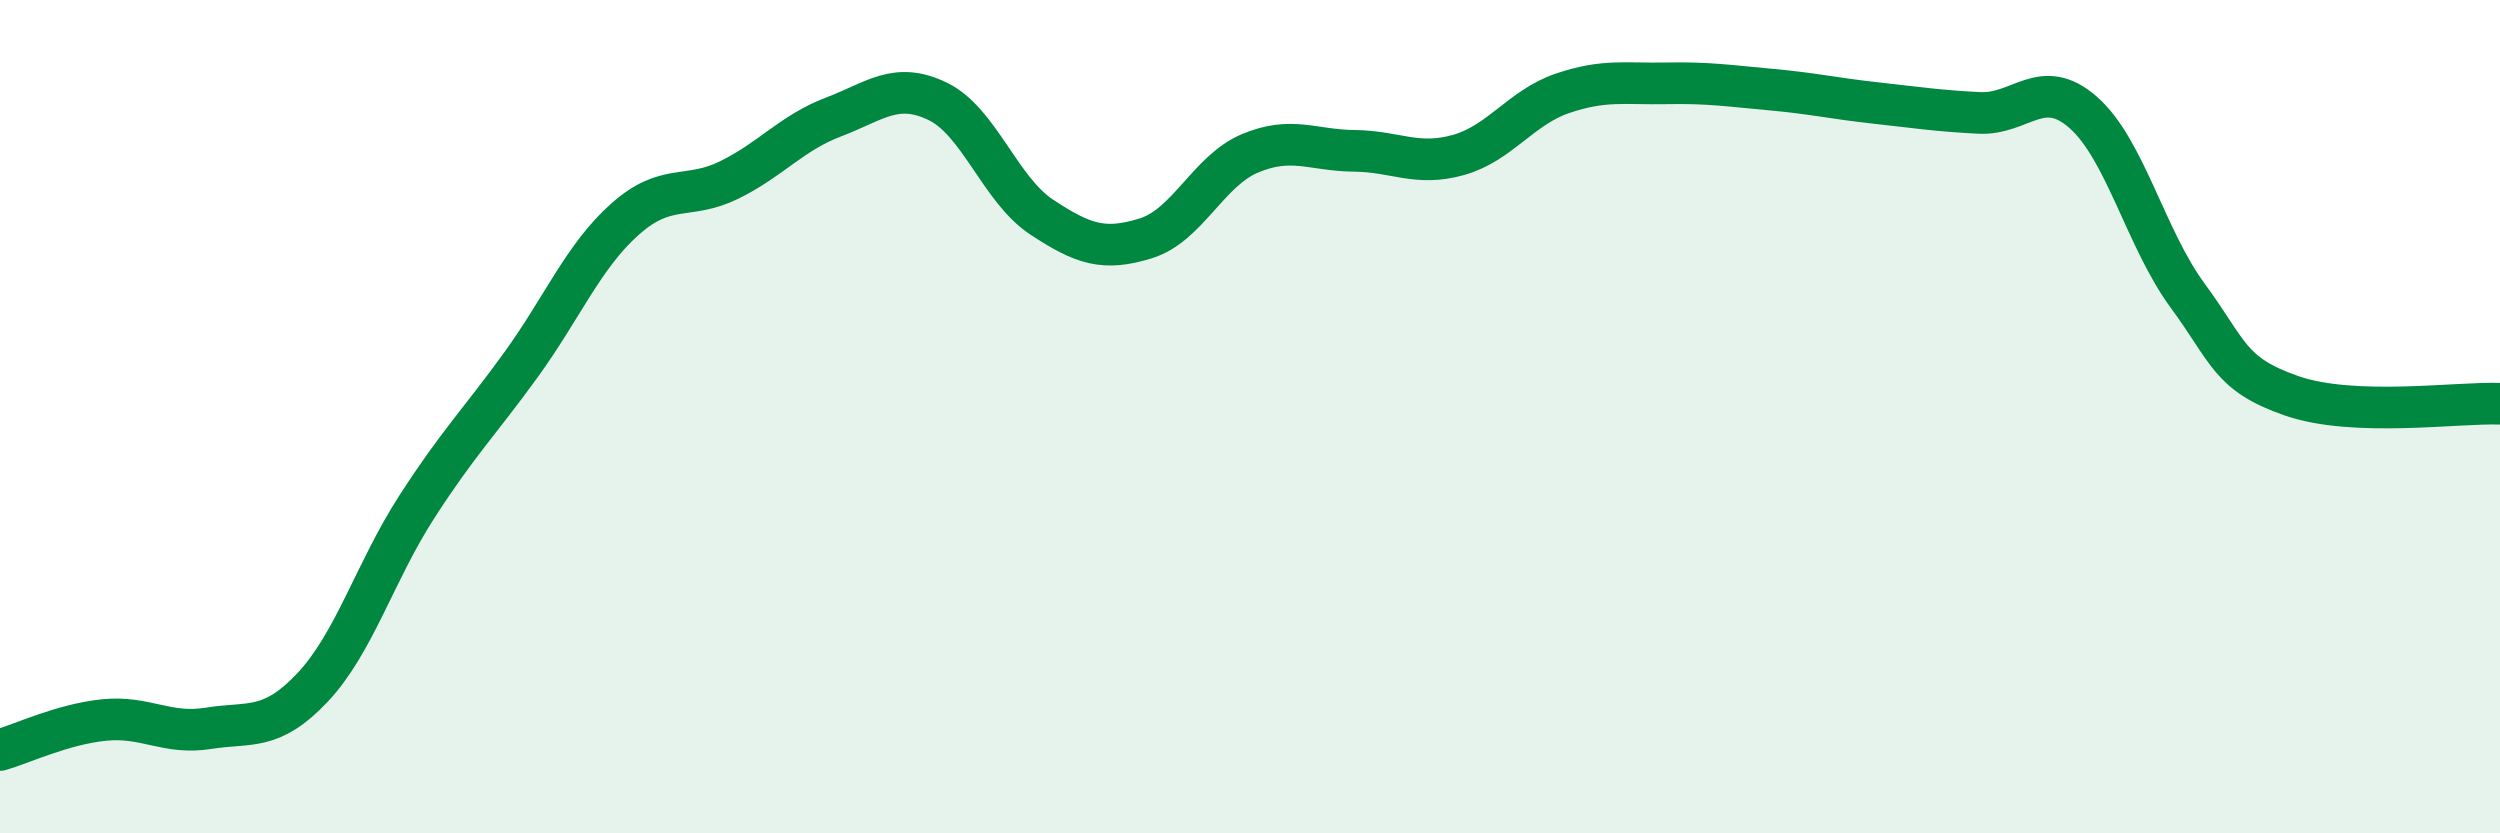
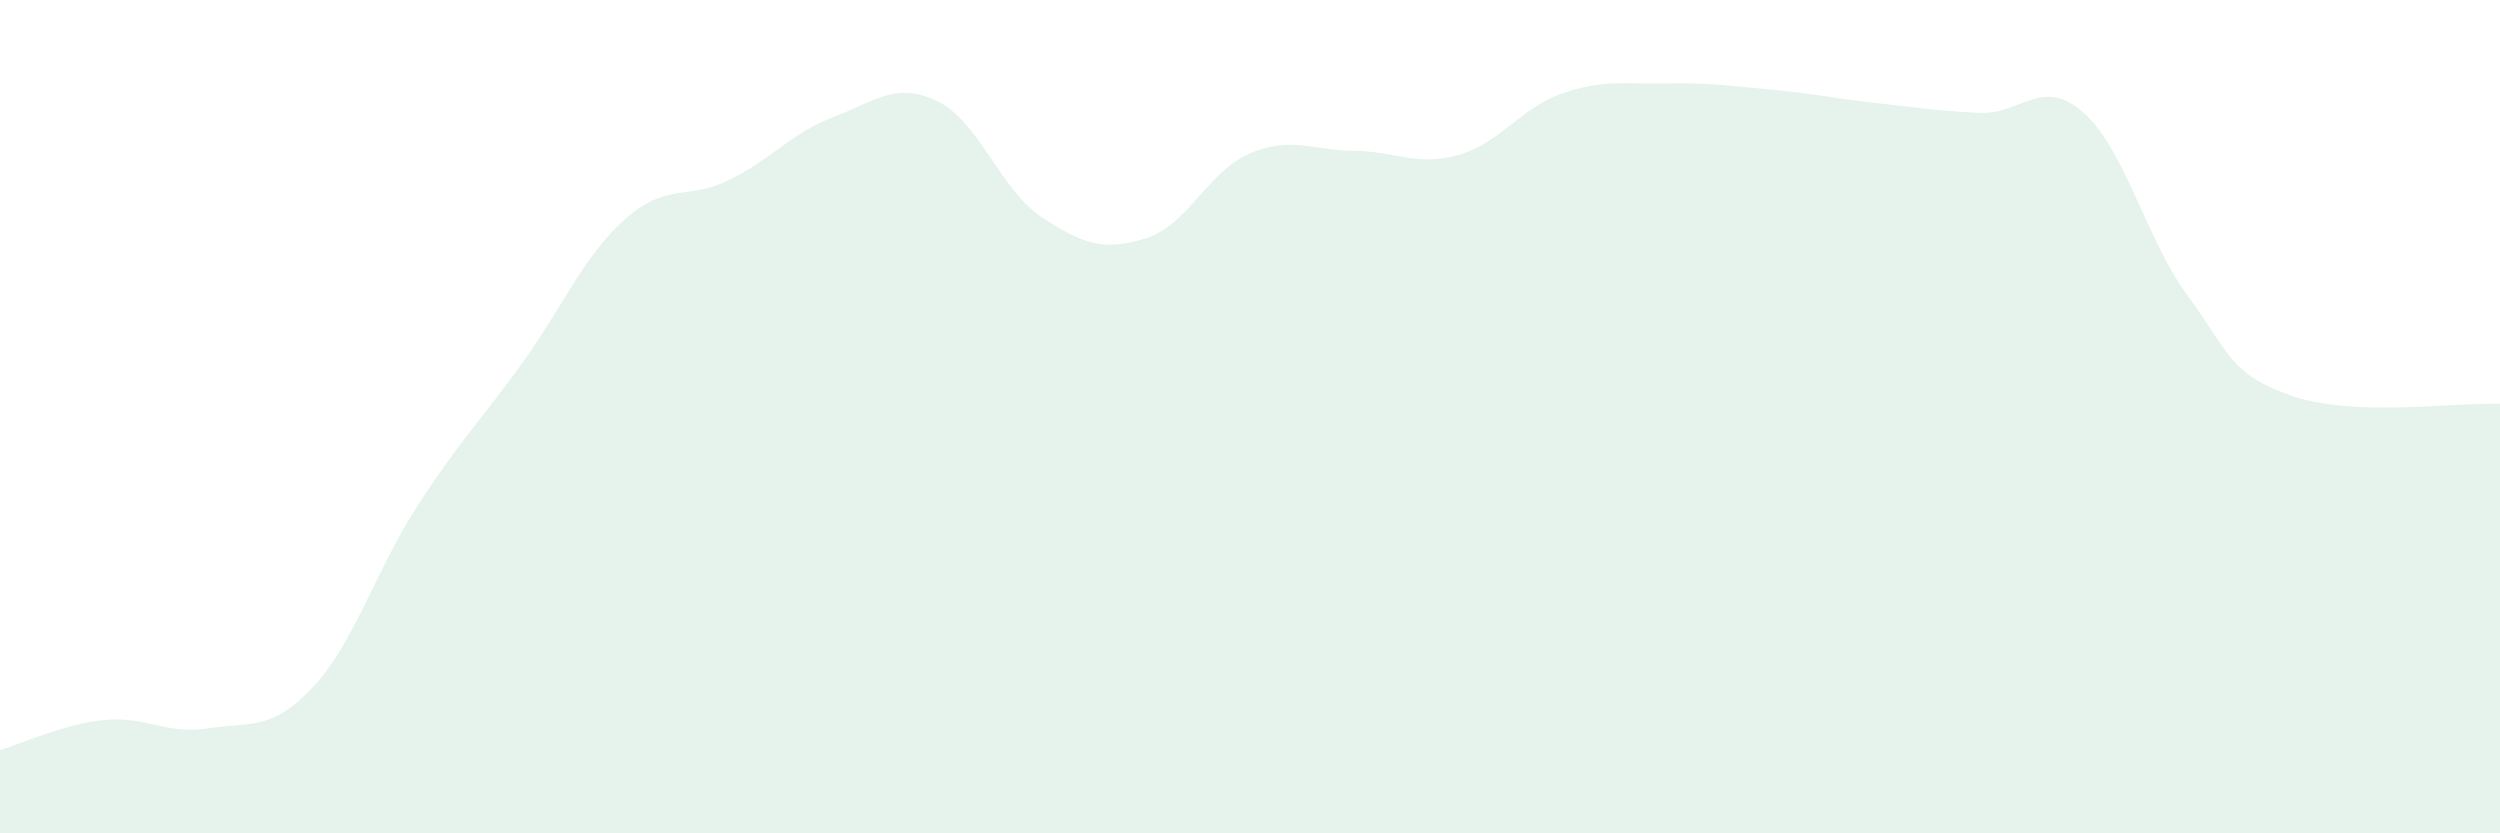
<svg xmlns="http://www.w3.org/2000/svg" width="60" height="20" viewBox="0 0 60 20">
  <path d="M 0,18 C 0.5,17.86 1.5,17.38 2.5,17.28 C 3.5,17.18 4,17.64 5,17.48 C 6,17.32 6.5,17.56 7.5,16.5 C 8.5,15.44 9,13.72 10,12.17 C 11,10.62 11.5,10.14 12.5,8.76 C 13.5,7.38 14,6.15 15,5.26 C 16,4.37 16.5,4.81 17.5,4.32 C 18.5,3.83 19,3.19 20,2.81 C 21,2.43 21.5,1.95 22.5,2.43 C 23.5,2.91 24,4.55 25,5.21 C 26,5.87 26.5,6.03 27.5,5.72 C 28.5,5.41 29,4.1 30,3.68 C 31,3.26 31.5,3.61 32.5,3.62 C 33.5,3.63 34,4 35,3.72 C 36,3.44 36.5,2.58 37.5,2.24 C 38.5,1.9 39,2.02 40,2 C 41,1.98 41.5,2.06 42.5,2.15 C 43.5,2.24 44,2.36 45,2.47 C 46,2.58 46.5,2.66 47.5,2.71 C 48.5,2.76 49,1.82 50,2.7 C 51,3.58 51.5,5.73 52.5,7.09 C 53.5,8.45 53.5,8.98 55,9.5 C 56.5,10.02 59,9.65 60,9.69L60 20L0 20Z" fill="#008740" opacity="0.1" stroke-linecap="round" stroke-linejoin="round" />
-   <path d="M 0,18 C 0.5,17.86 1.5,17.38 2.5,17.28 C 3.5,17.18 4,17.64 5,17.48 C 6,17.32 6.5,17.56 7.5,16.5 C 8.5,15.44 9,13.72 10,12.17 C 11,10.62 11.5,10.14 12.5,8.76 C 13.5,7.38 14,6.15 15,5.26 C 16,4.37 16.5,4.81 17.5,4.32 C 18.5,3.83 19,3.19 20,2.81 C 21,2.43 21.5,1.95 22.5,2.43 C 23.5,2.91 24,4.55 25,5.21 C 26,5.87 26.5,6.03 27.5,5.72 C 28.5,5.41 29,4.1 30,3.68 C 31,3.26 31.5,3.61 32.5,3.62 C 33.5,3.63 34,4 35,3.72 C 36,3.44 36.5,2.58 37.5,2.24 C 38.5,1.9 39,2.02 40,2 C 41,1.98 41.5,2.06 42.5,2.15 C 43.5,2.24 44,2.36 45,2.47 C 46,2.58 46.5,2.66 47.5,2.71 C 48.5,2.76 49,1.82 50,2.7 C 51,3.58 51.5,5.73 52.5,7.09 C 53.5,8.45 53.5,8.98 55,9.5 C 56.5,10.02 59,9.65 60,9.69" stroke="#008740" stroke-width="1" fill="none" stroke-linecap="round" stroke-linejoin="round" />
</svg>